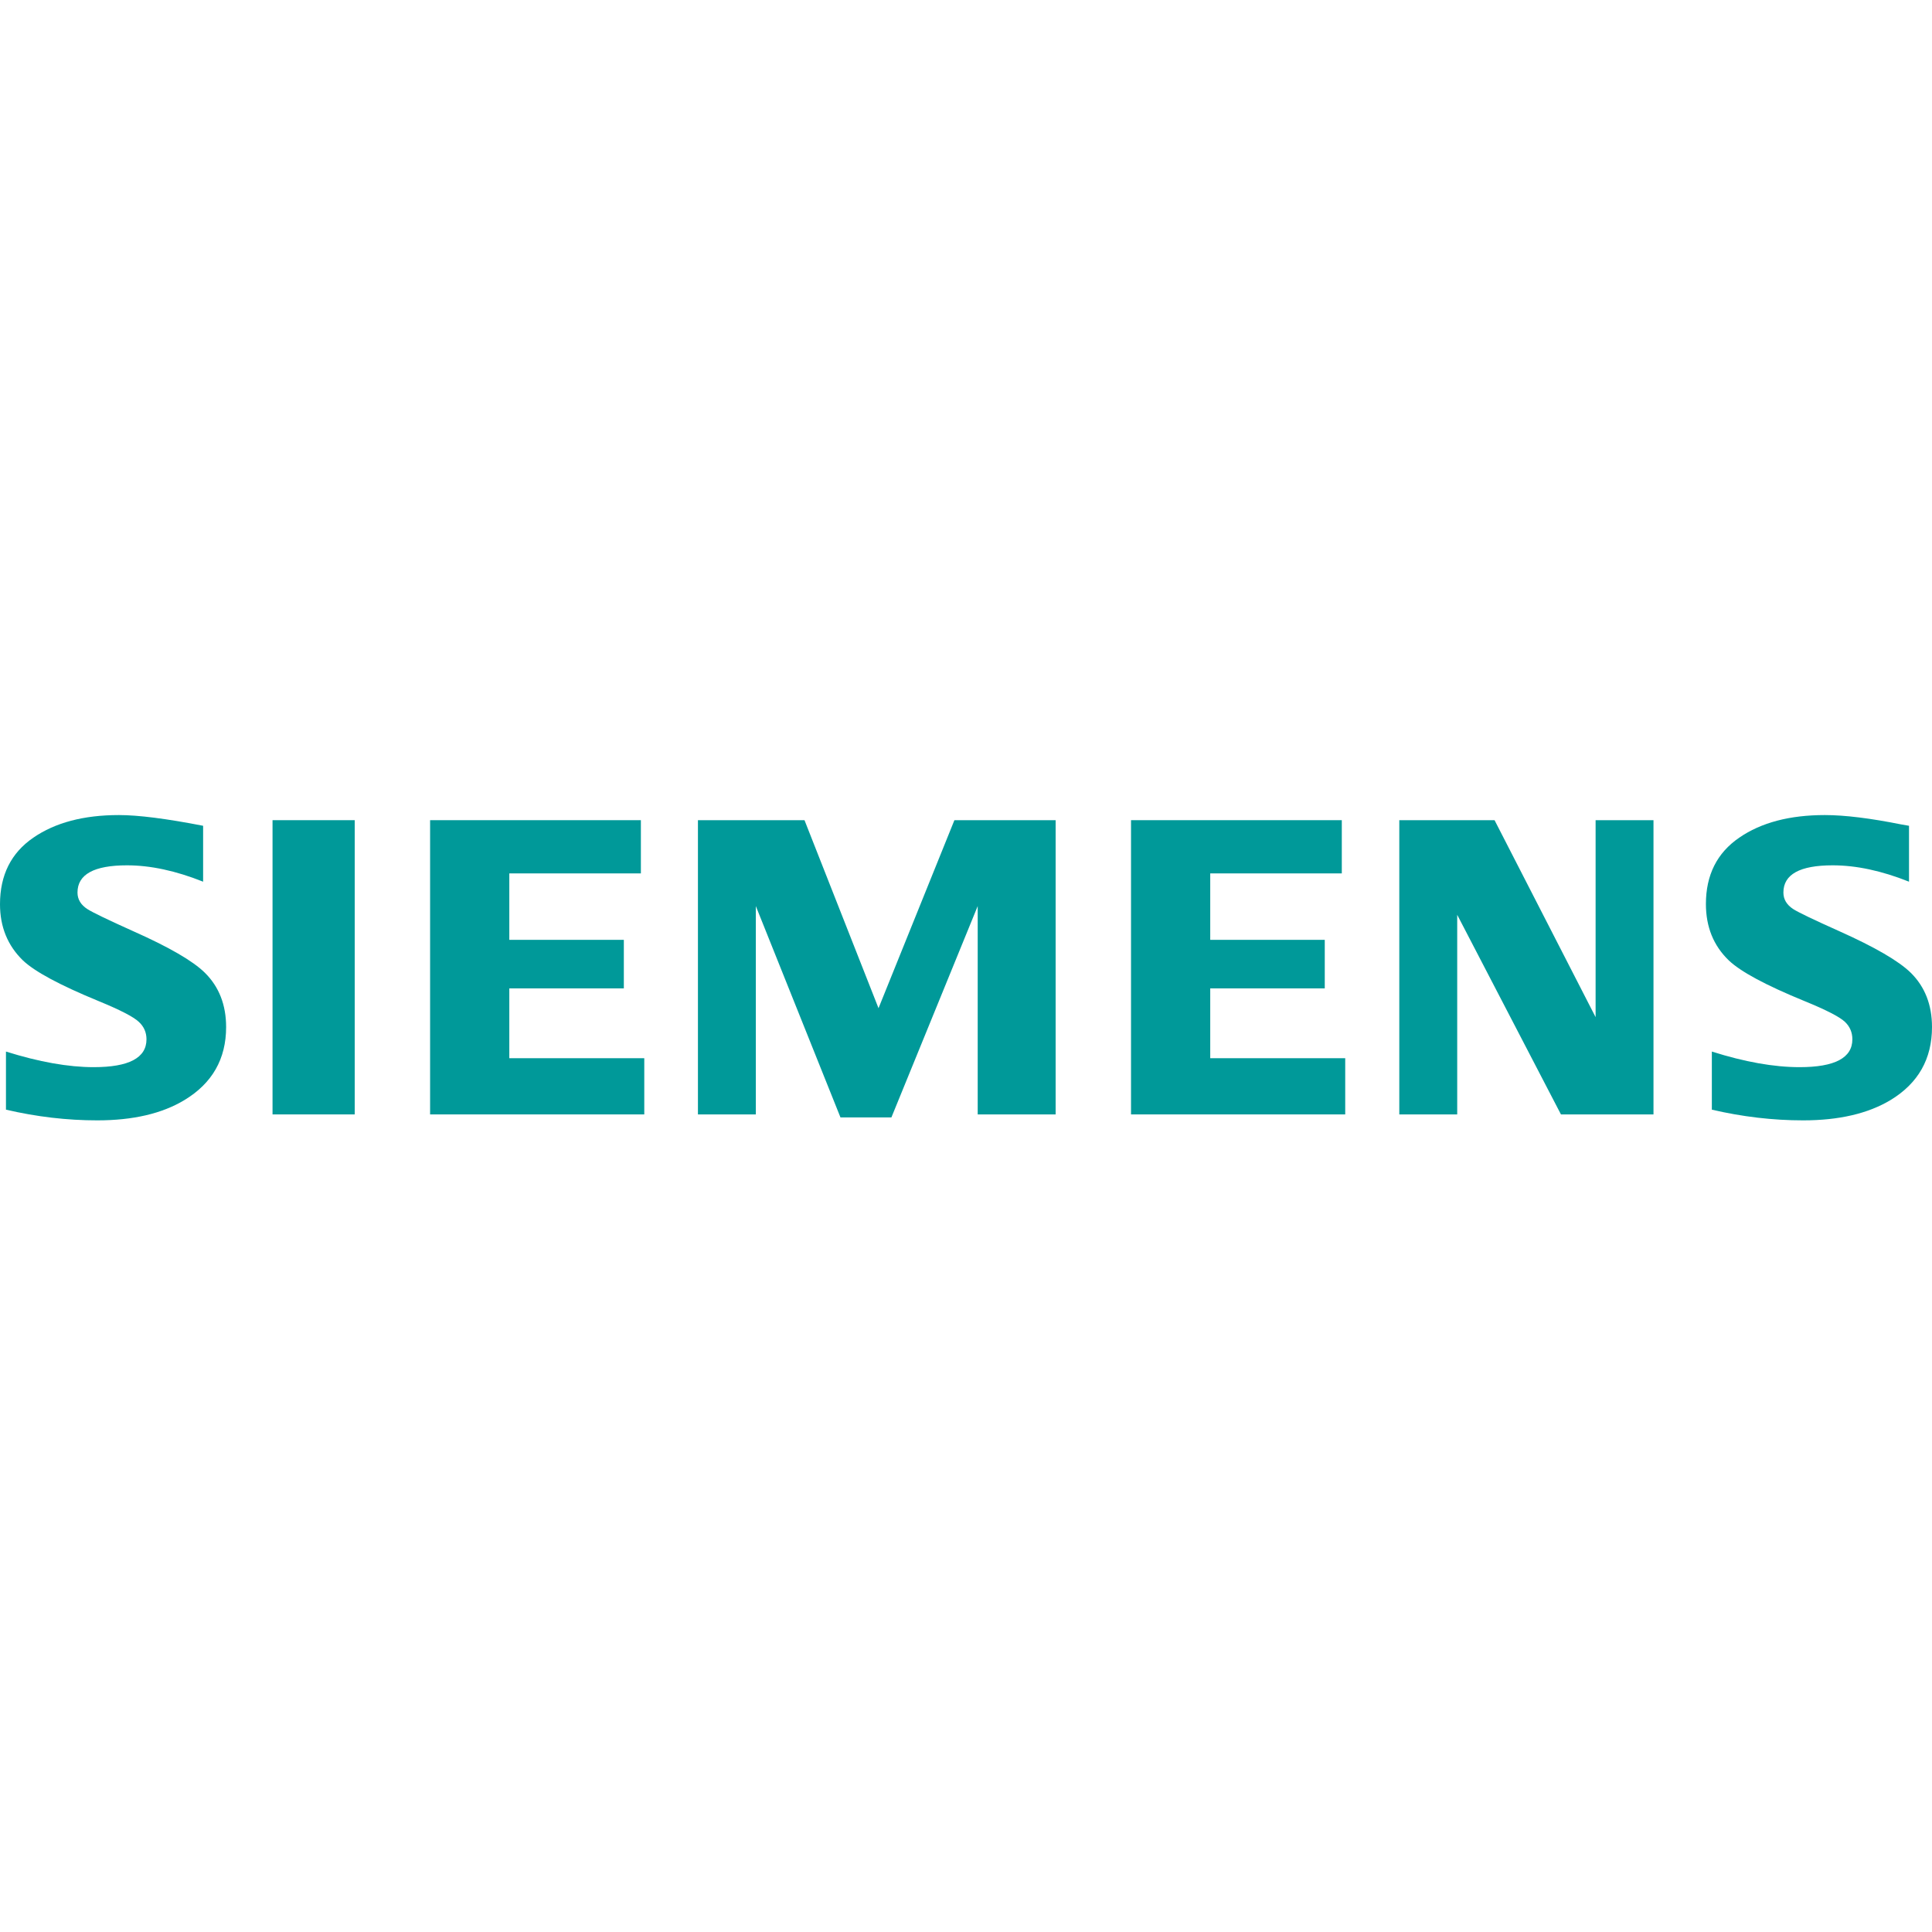
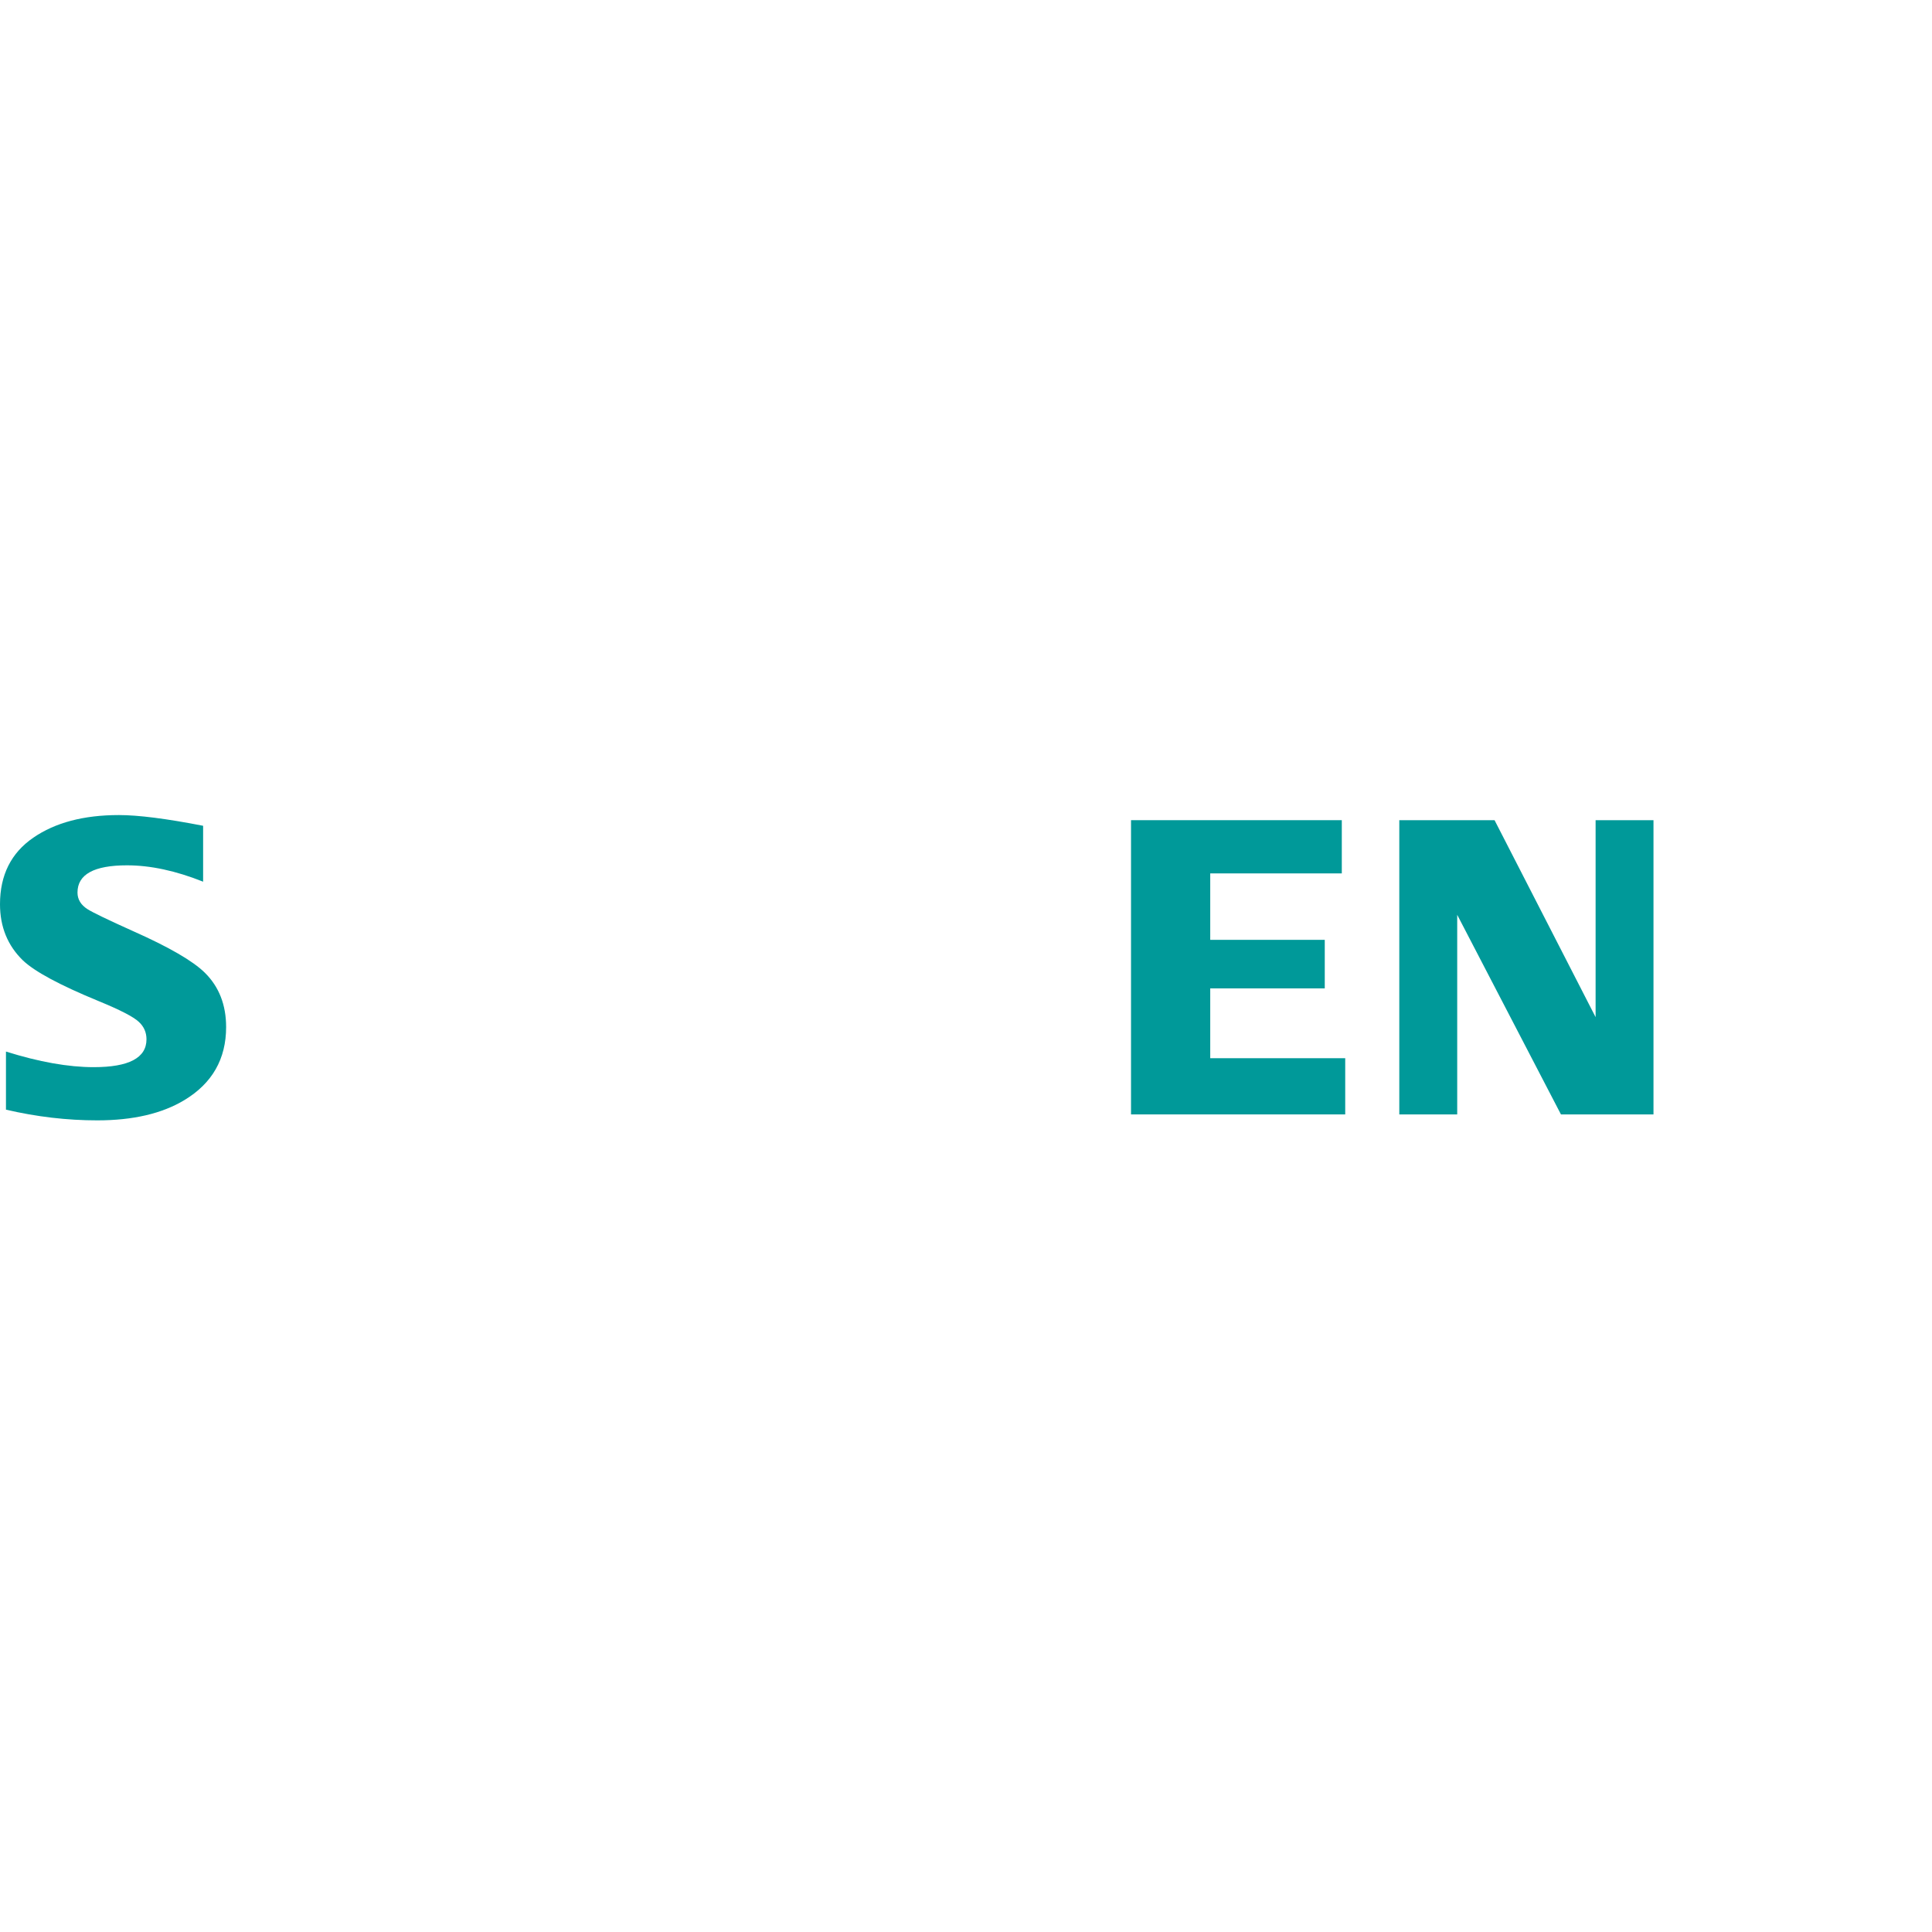
<svg xmlns="http://www.w3.org/2000/svg" width="128" height="128" viewBox="0 0 128 128" fill="none">
  <path fill-rule="evenodd" clip-rule="evenodd" d="M0.395 73.518V69.668C2.586 70.357 4.525 70.702 6.212 70.702C8.541 70.702 9.705 70.087 9.705 68.856C9.705 68.398 9.536 68.012 9.196 67.7C8.849 67.369 7.959 66.91 6.529 66.323C3.964 65.268 2.291 64.368 1.513 63.624C0.504 62.642 0 61.403 0 59.907C0 57.979 0.735 56.51 2.203 55.501C3.655 54.5 5.546 54 7.879 54C9.164 54 11.024 54.237 13.457 54.71V58.414C11.647 57.691 9.967 57.33 8.414 57.33C6.228 57.33 5.134 57.93 5.134 59.133C5.134 59.583 5.355 59.95 5.796 60.234C6.162 60.465 7.173 60.951 8.825 61.694C11.203 62.751 12.787 63.669 13.576 64.45C14.512 65.377 14.981 66.576 14.981 68.045C14.981 70.157 14.062 71.768 12.226 72.878C10.739 73.779 8.81 74.227 6.441 74.227C4.44 74.227 2.425 73.991 0.395 73.518Z" fill="#009999" />
-   <path fill-rule="evenodd" clip-rule="evenodd" d="M18.056 54.339H23.501V73.833H18.056V54.339Z" fill="#009999" />
-   <path fill-rule="evenodd" clip-rule="evenodd" d="M28.495 73.833V54.339H42.46V57.865H33.743V62.267H41.331V65.483H33.743V70.109H42.685V73.833H28.495Z" fill="#009999" />
-   <path fill-rule="evenodd" clip-rule="evenodd" d="M46.24 73.833V54.339H53.3L58.204 66.795L63.232 54.339H69.938V73.833H64.775V60.031L59.058 74.031H55.683L50.076 60.031V73.833H46.24Z" fill="#009999" />
  <path fill-rule="evenodd" clip-rule="evenodd" d="M74.933 73.833V54.339H88.898V57.865H80.181V62.267H87.769V65.483H80.181V70.109H89.124V73.833H74.933Z" fill="#009999" />
-   <path fill-rule="evenodd" clip-rule="evenodd" d="M92.707 73.833V54.339H99.018L105.713 67.389V54.339H109.548V73.833H103.417L96.544 60.608V73.833H92.707Z" fill="#009999" />
-   <path fill-rule="evenodd" clip-rule="evenodd" d="M113.414 73.518V69.668C115.587 70.357 117.525 70.702 119.232 70.702C121.561 70.702 122.724 70.087 122.724 68.856C122.724 68.398 122.559 68.012 122.231 67.7C121.881 67.369 120.988 66.91 119.55 66.323C116.992 65.276 115.317 64.377 114.532 63.624C113.524 62.651 113.021 61.407 113.021 59.893C113.021 57.974 113.754 56.51 115.224 55.501C116.674 54.5 118.567 54 120.9 54C122.211 54 123.911 54.208 125.995 54.627L126.477 54.71V58.414C124.666 57.691 122.981 57.33 121.42 57.33C119.242 57.33 118.155 57.93 118.155 59.133C118.155 59.583 118.374 59.95 118.814 60.234C119.164 60.456 120.178 60.942 121.858 61.694C124.218 62.751 125.799 63.669 126.595 64.45C127.532 65.376 128 66.575 128 68.045C128 70.157 127.087 71.768 125.26 72.878C123.764 73.778 121.83 74.227 119.461 74.227C117.459 74.227 115.442 73.991 113.414 73.518Z" fill="#009999" />
+   <path fill-rule="evenodd" clip-rule="evenodd" d="M92.707 73.833V54.339H99.018L105.713 67.389V54.339H109.548V73.833H103.417L96.544 60.608V73.833H92.707" fill="#009999" />
</svg>